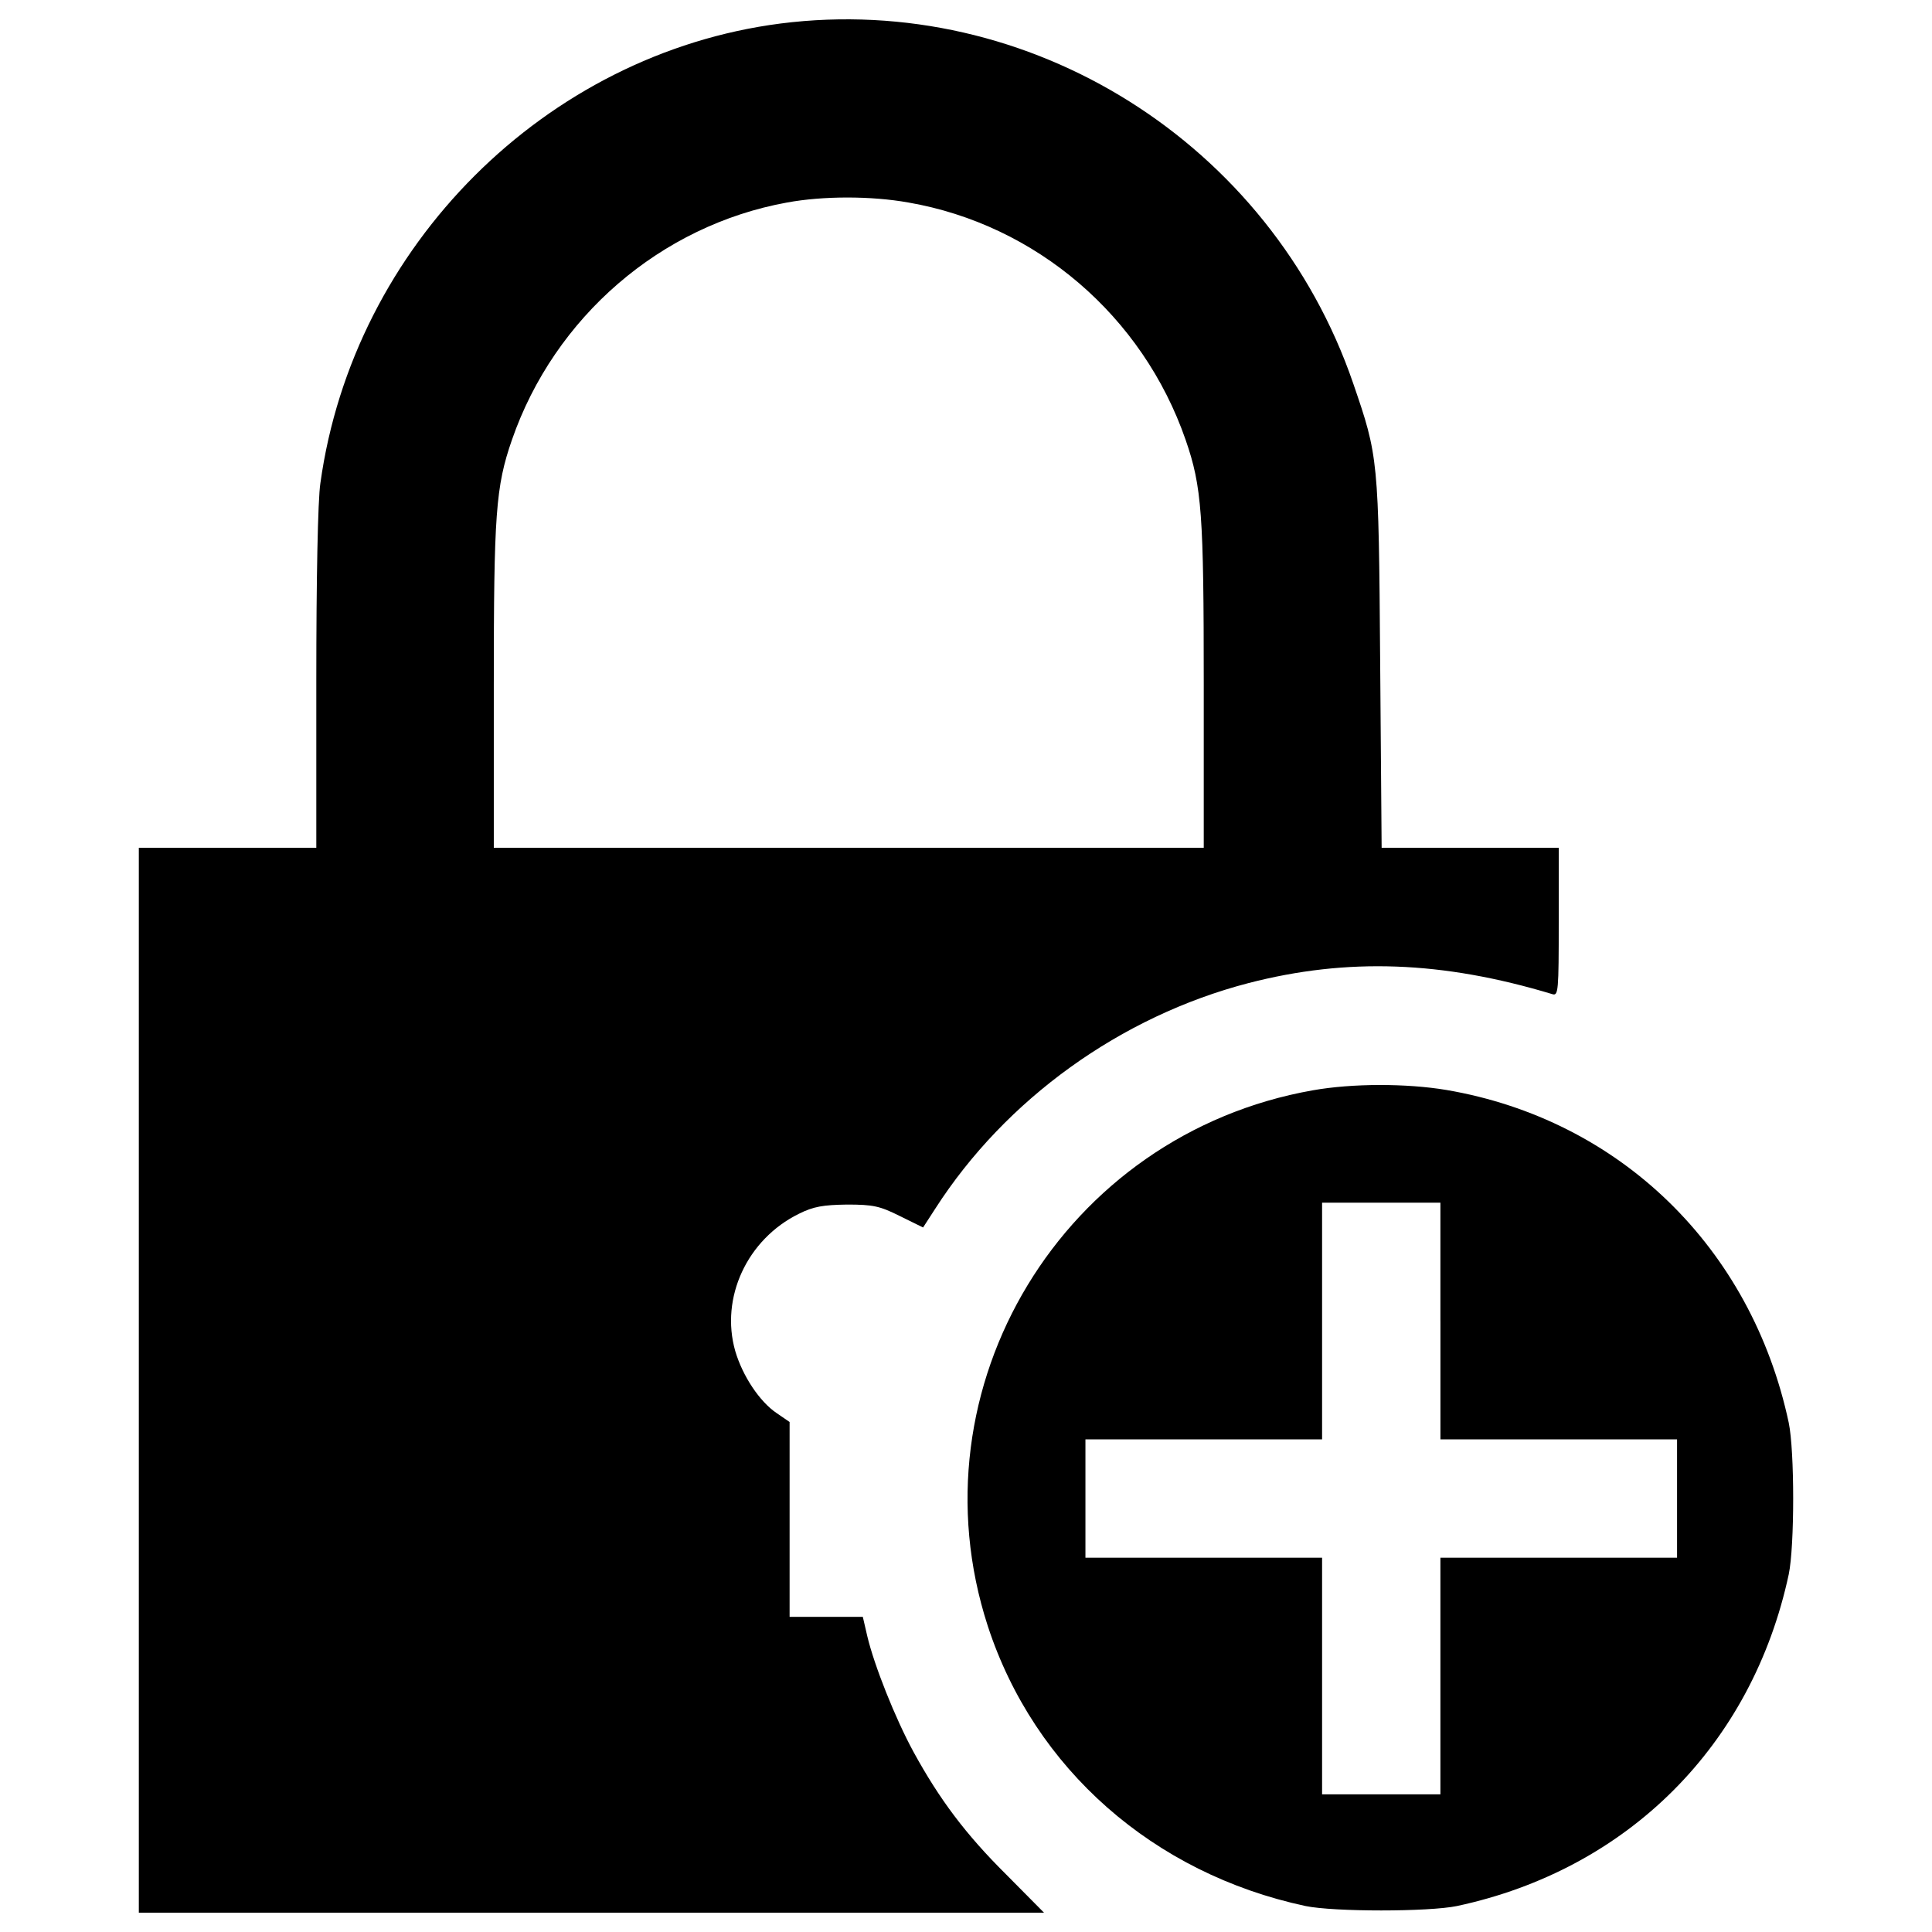
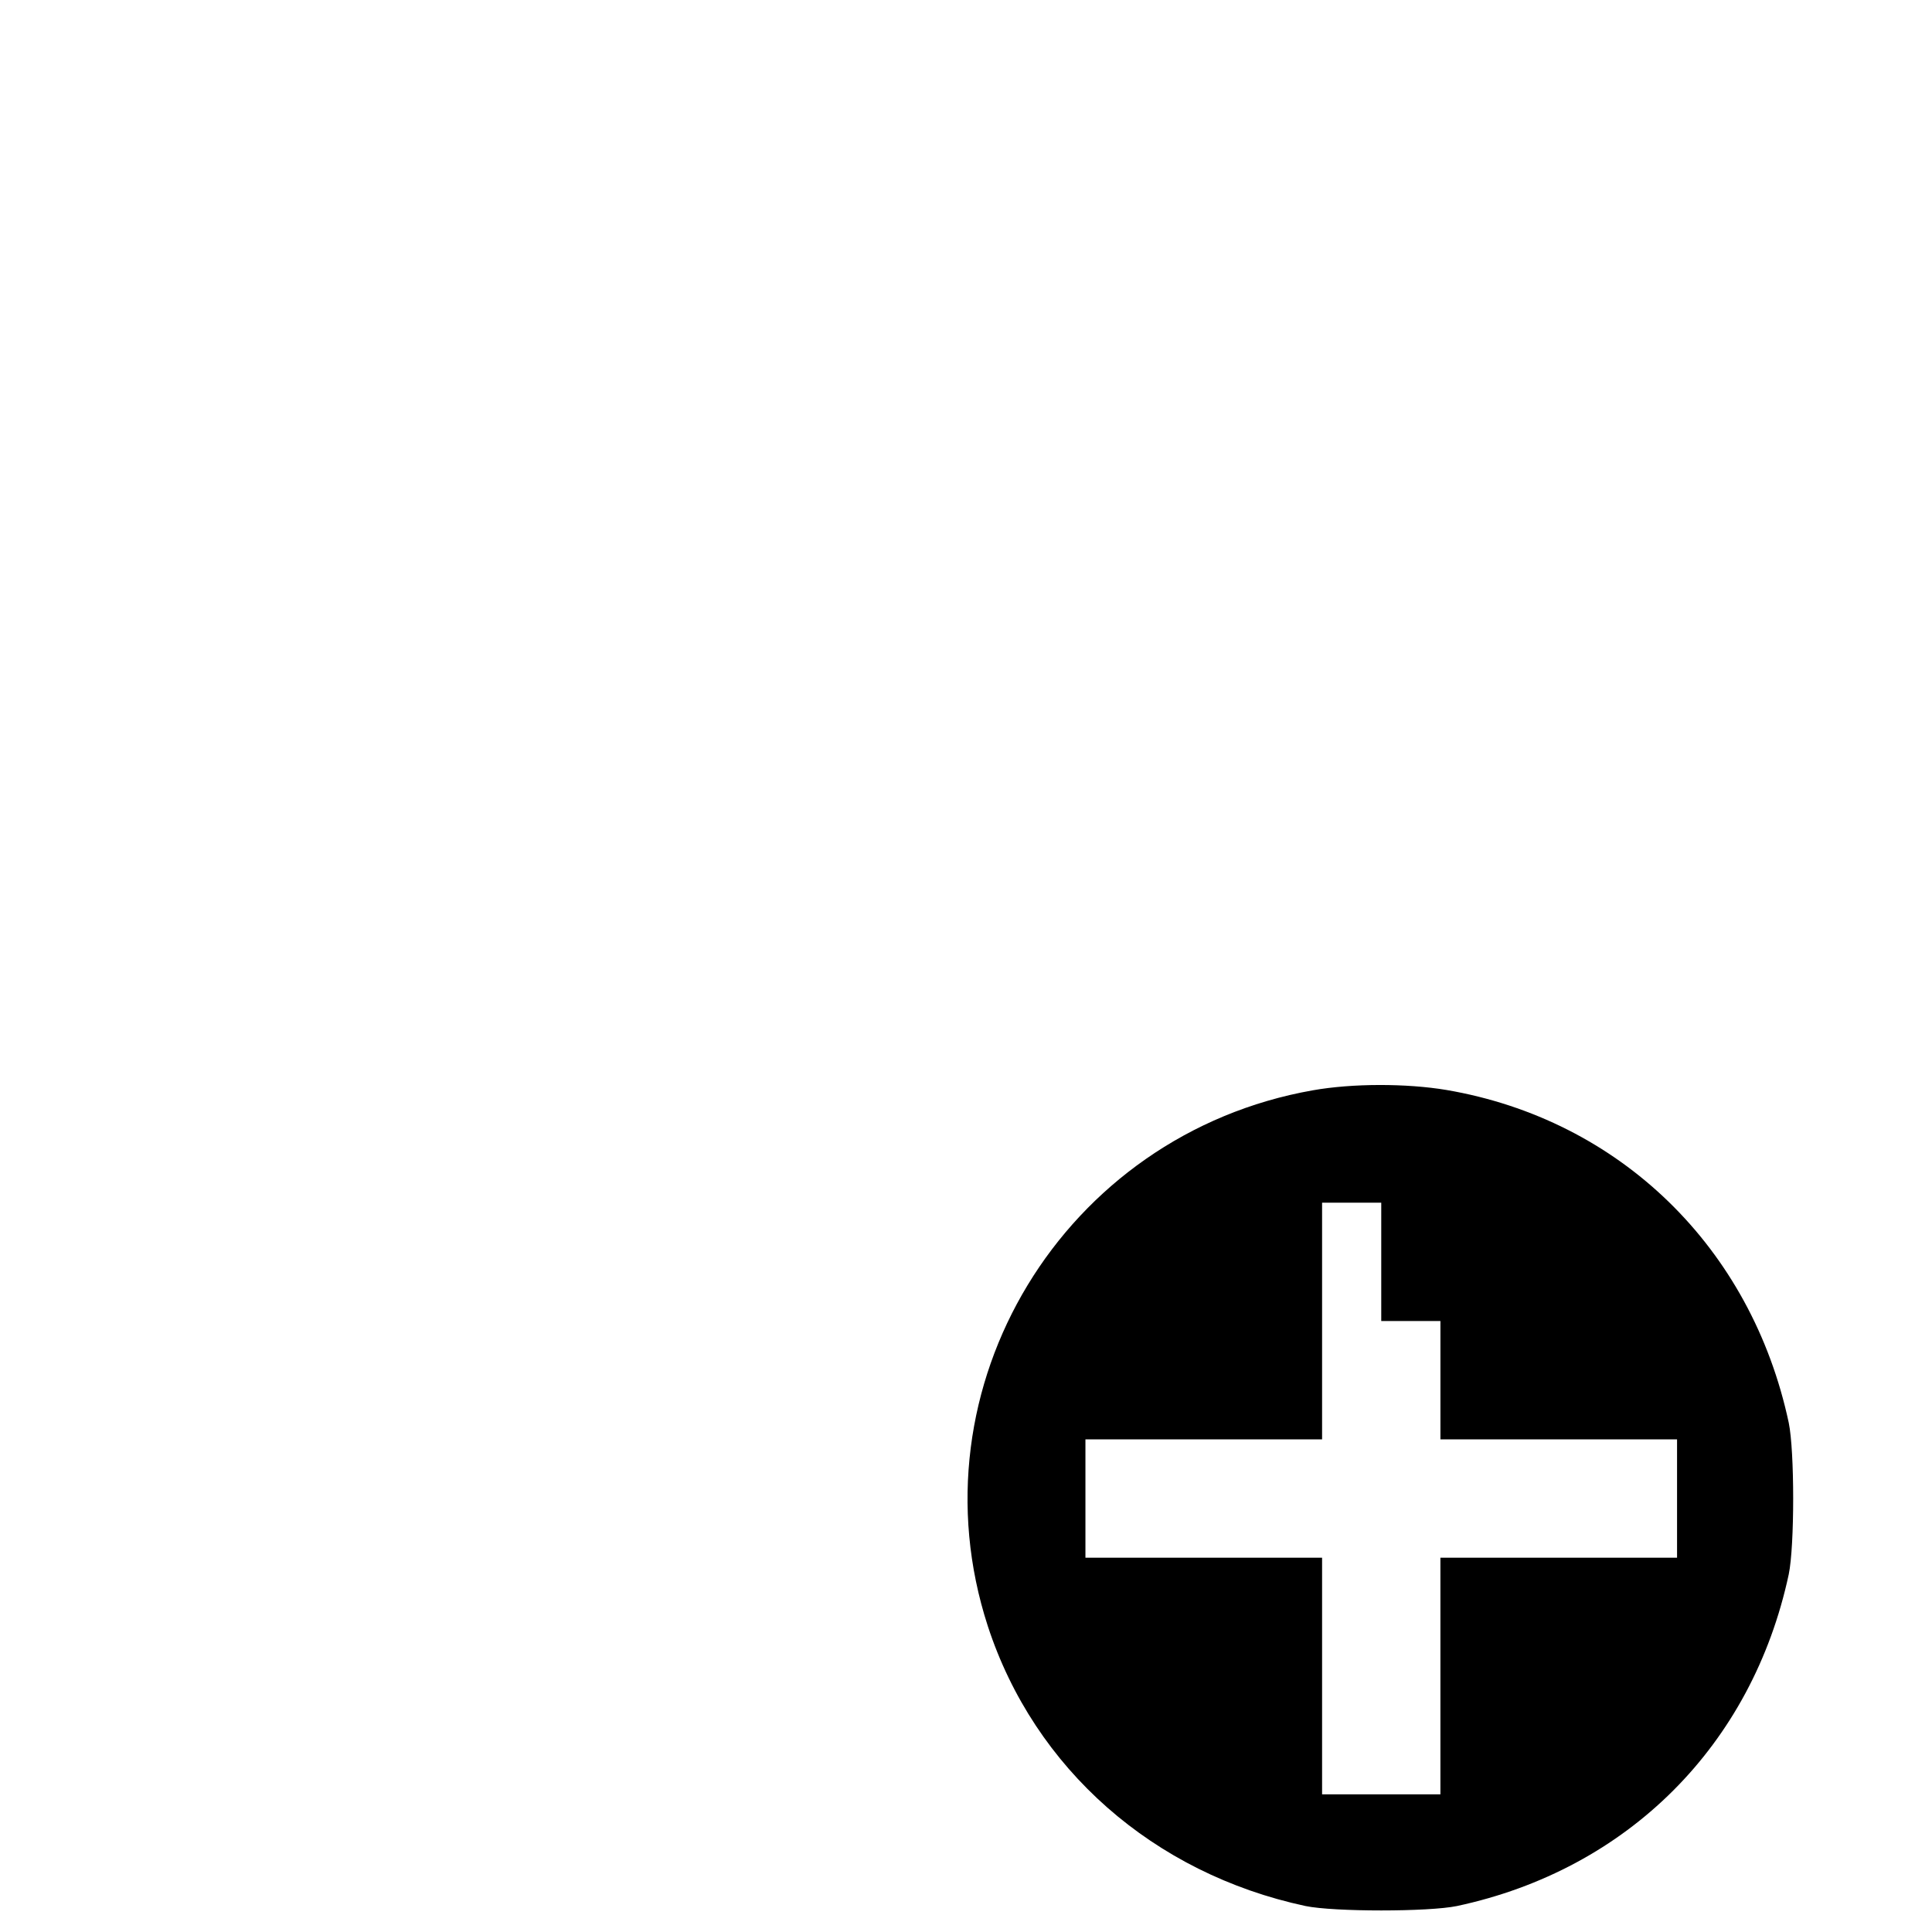
<svg xmlns="http://www.w3.org/2000/svg" version="1.1" x="0px" y="0px" viewBox="0 0 1000 1000" enable-background="new 0 0 1000 1000" xml:space="preserve">
  <g>
    <g transform="translate(0,512) scale(0.1,-0.1)">
-       <path d="M4039.2,4998.2c-1215.3-156.9-2210.6-1150.3-2380.9-2379c-13.4-88-21.1-499.5-21.1-1018.2V732.1h-459.3H718.6V-2024v-2756h2342.6h2342.6l-195.2,197.1c-210.5,208.6-346.4,390.4-480.4,635.4c-93.8,172.3-202.9,445.9-239.2,599.1l-23,99.5h-189.5h-189.5v505.3v503.4l-67,45.9c-88,59.3-176.1,191.4-214.4,321.5c-78.5,275.6,61.2,578,329.2,710.1c76.6,38.3,126.3,45.9,248.8,47.9c135.9,0,170.3-7.6,273.7-59.3l120.6-59.3l63.2,97.6C5204.8-569.4,5800-140.7,6462.2,31.6c511,132.1,1002.9,114.8,1573.2-57.4c30.6-9.6,32.6,17.2,32.6,373.2v384.7h-457.4h-459.3l-7.6,962.7c-7.7,1052.7-9.6,1062.2-139.7,1441.2C6577.1,4380,5329.2,5162.8,4039.2,4998.2z M4701.4,4071.9c662.2-114.8,1213.4-587.6,1435.4-1228.7c84.2-243.1,93.8-384.7,93.8-1270.8V732.1H4393.3H2555.9v840.2c0,886.2,9.6,1027.8,93.8,1270.8c220.1,635.4,769.4,1110.1,1424,1228.7C4261.2,4106.3,4508.1,4106.3,4701.4,4071.9z" />
-       <path d="M6795.2-523.4C5503.4-751.2,4711-2060.3,5112.9-3296.7c241.2-738.8,857.5-1280.4,1644.1-1448.8c147.4-30.6,637.3-30.6,784.7,0C8425.9-4556.1,9069-3913,9258.5-3028.8c30.6,147.4,30.6,637.3,0,784.7c-193.3,907.2-874.6,1569.4-1772.3,1722.5C7279.5-487.1,7000-487.1,6795.2-523.4z M7455.6-1717.7v-612.5H8068h612.4v-306.2v-306.2H8068h-612.5v-612.5v-612.5h-306.2h-306.2v612.5v612.5h-612.4h-612.5v306.2v306.2h612.5h612.4v612.5v612.5h306.2h306.2V-1717.7z" />
+       <path d="M6795.2-523.4C5503.4-751.2,4711-2060.3,5112.9-3296.7c241.2-738.8,857.5-1280.4,1644.1-1448.8c147.4-30.6,637.3-30.6,784.7,0C8425.9-4556.1,9069-3913,9258.5-3028.8c30.6,147.4,30.6,637.3,0,784.7c-193.3,907.2-874.6,1569.4-1772.3,1722.5C7279.5-487.1,7000-487.1,6795.2-523.4z M7455.6-1717.7v-612.5H8068h612.4v-306.2v-306.2H8068h-612.5v-612.5v-612.5h-306.2h-306.2v612.5v612.5h-612.4h-612.5v306.2v306.2h612.5h612.4v612.5v612.5h306.2V-1717.7z" />
    </g>
  </g>
</svg>